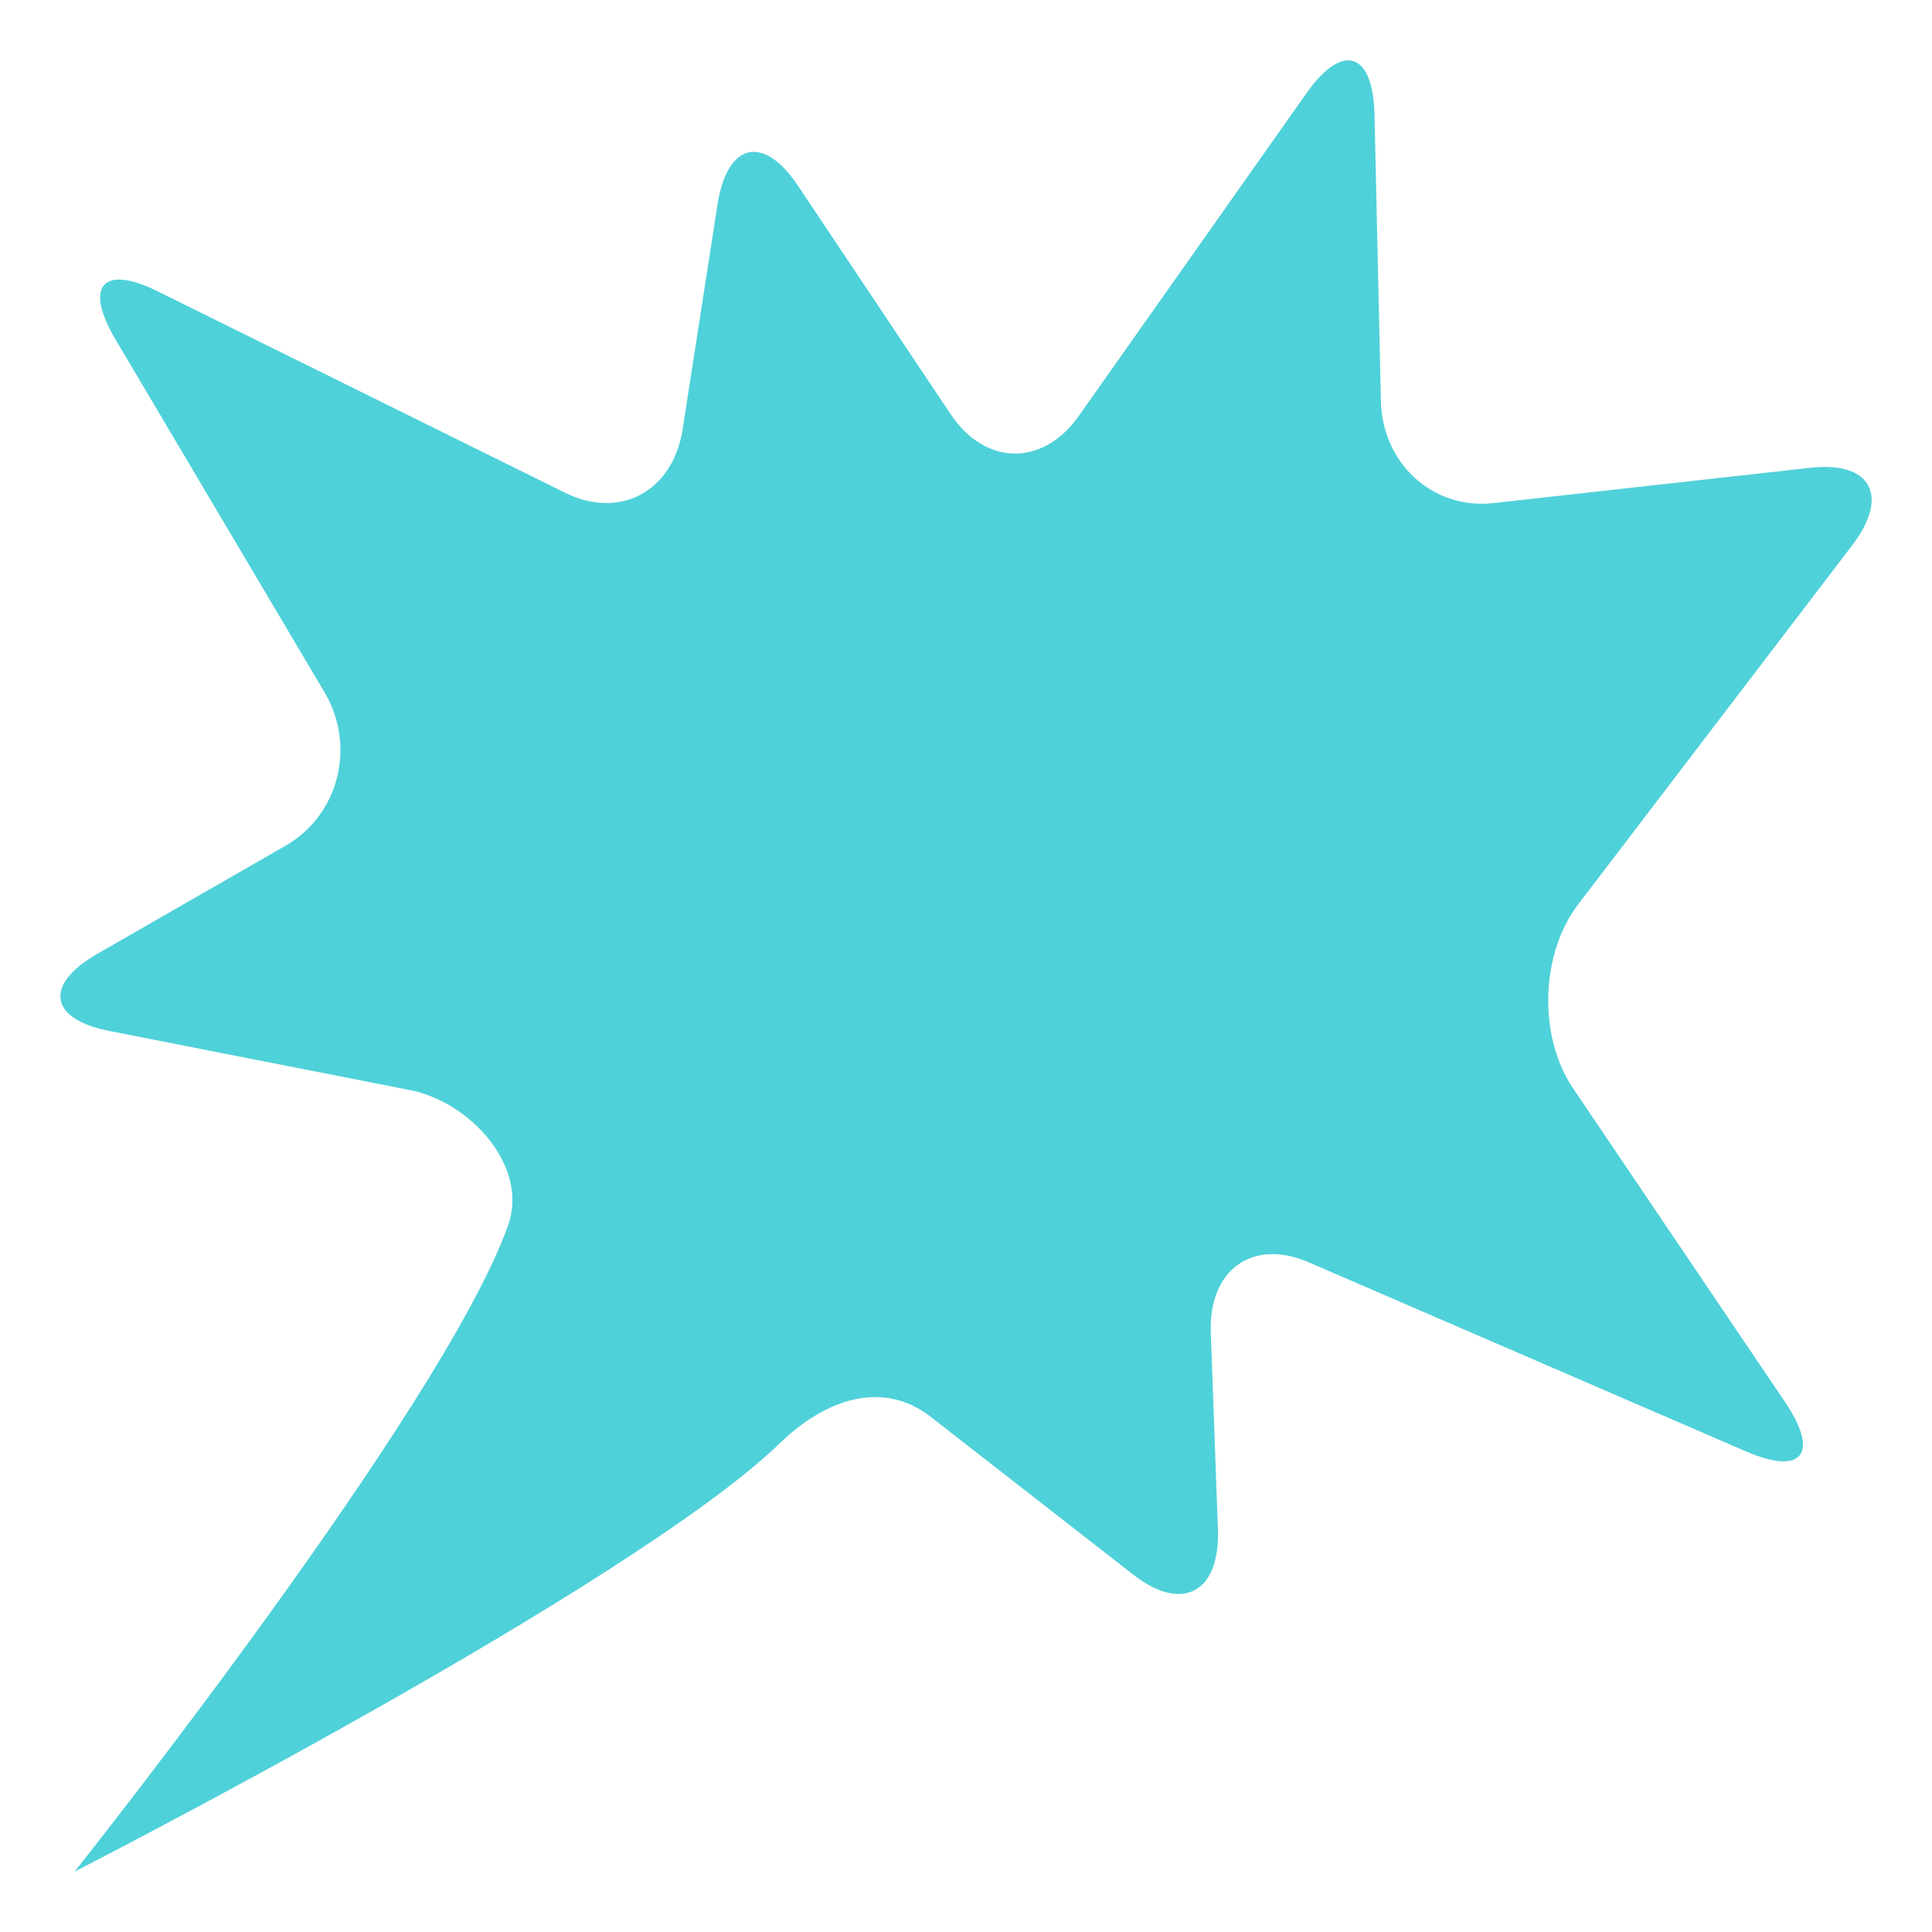
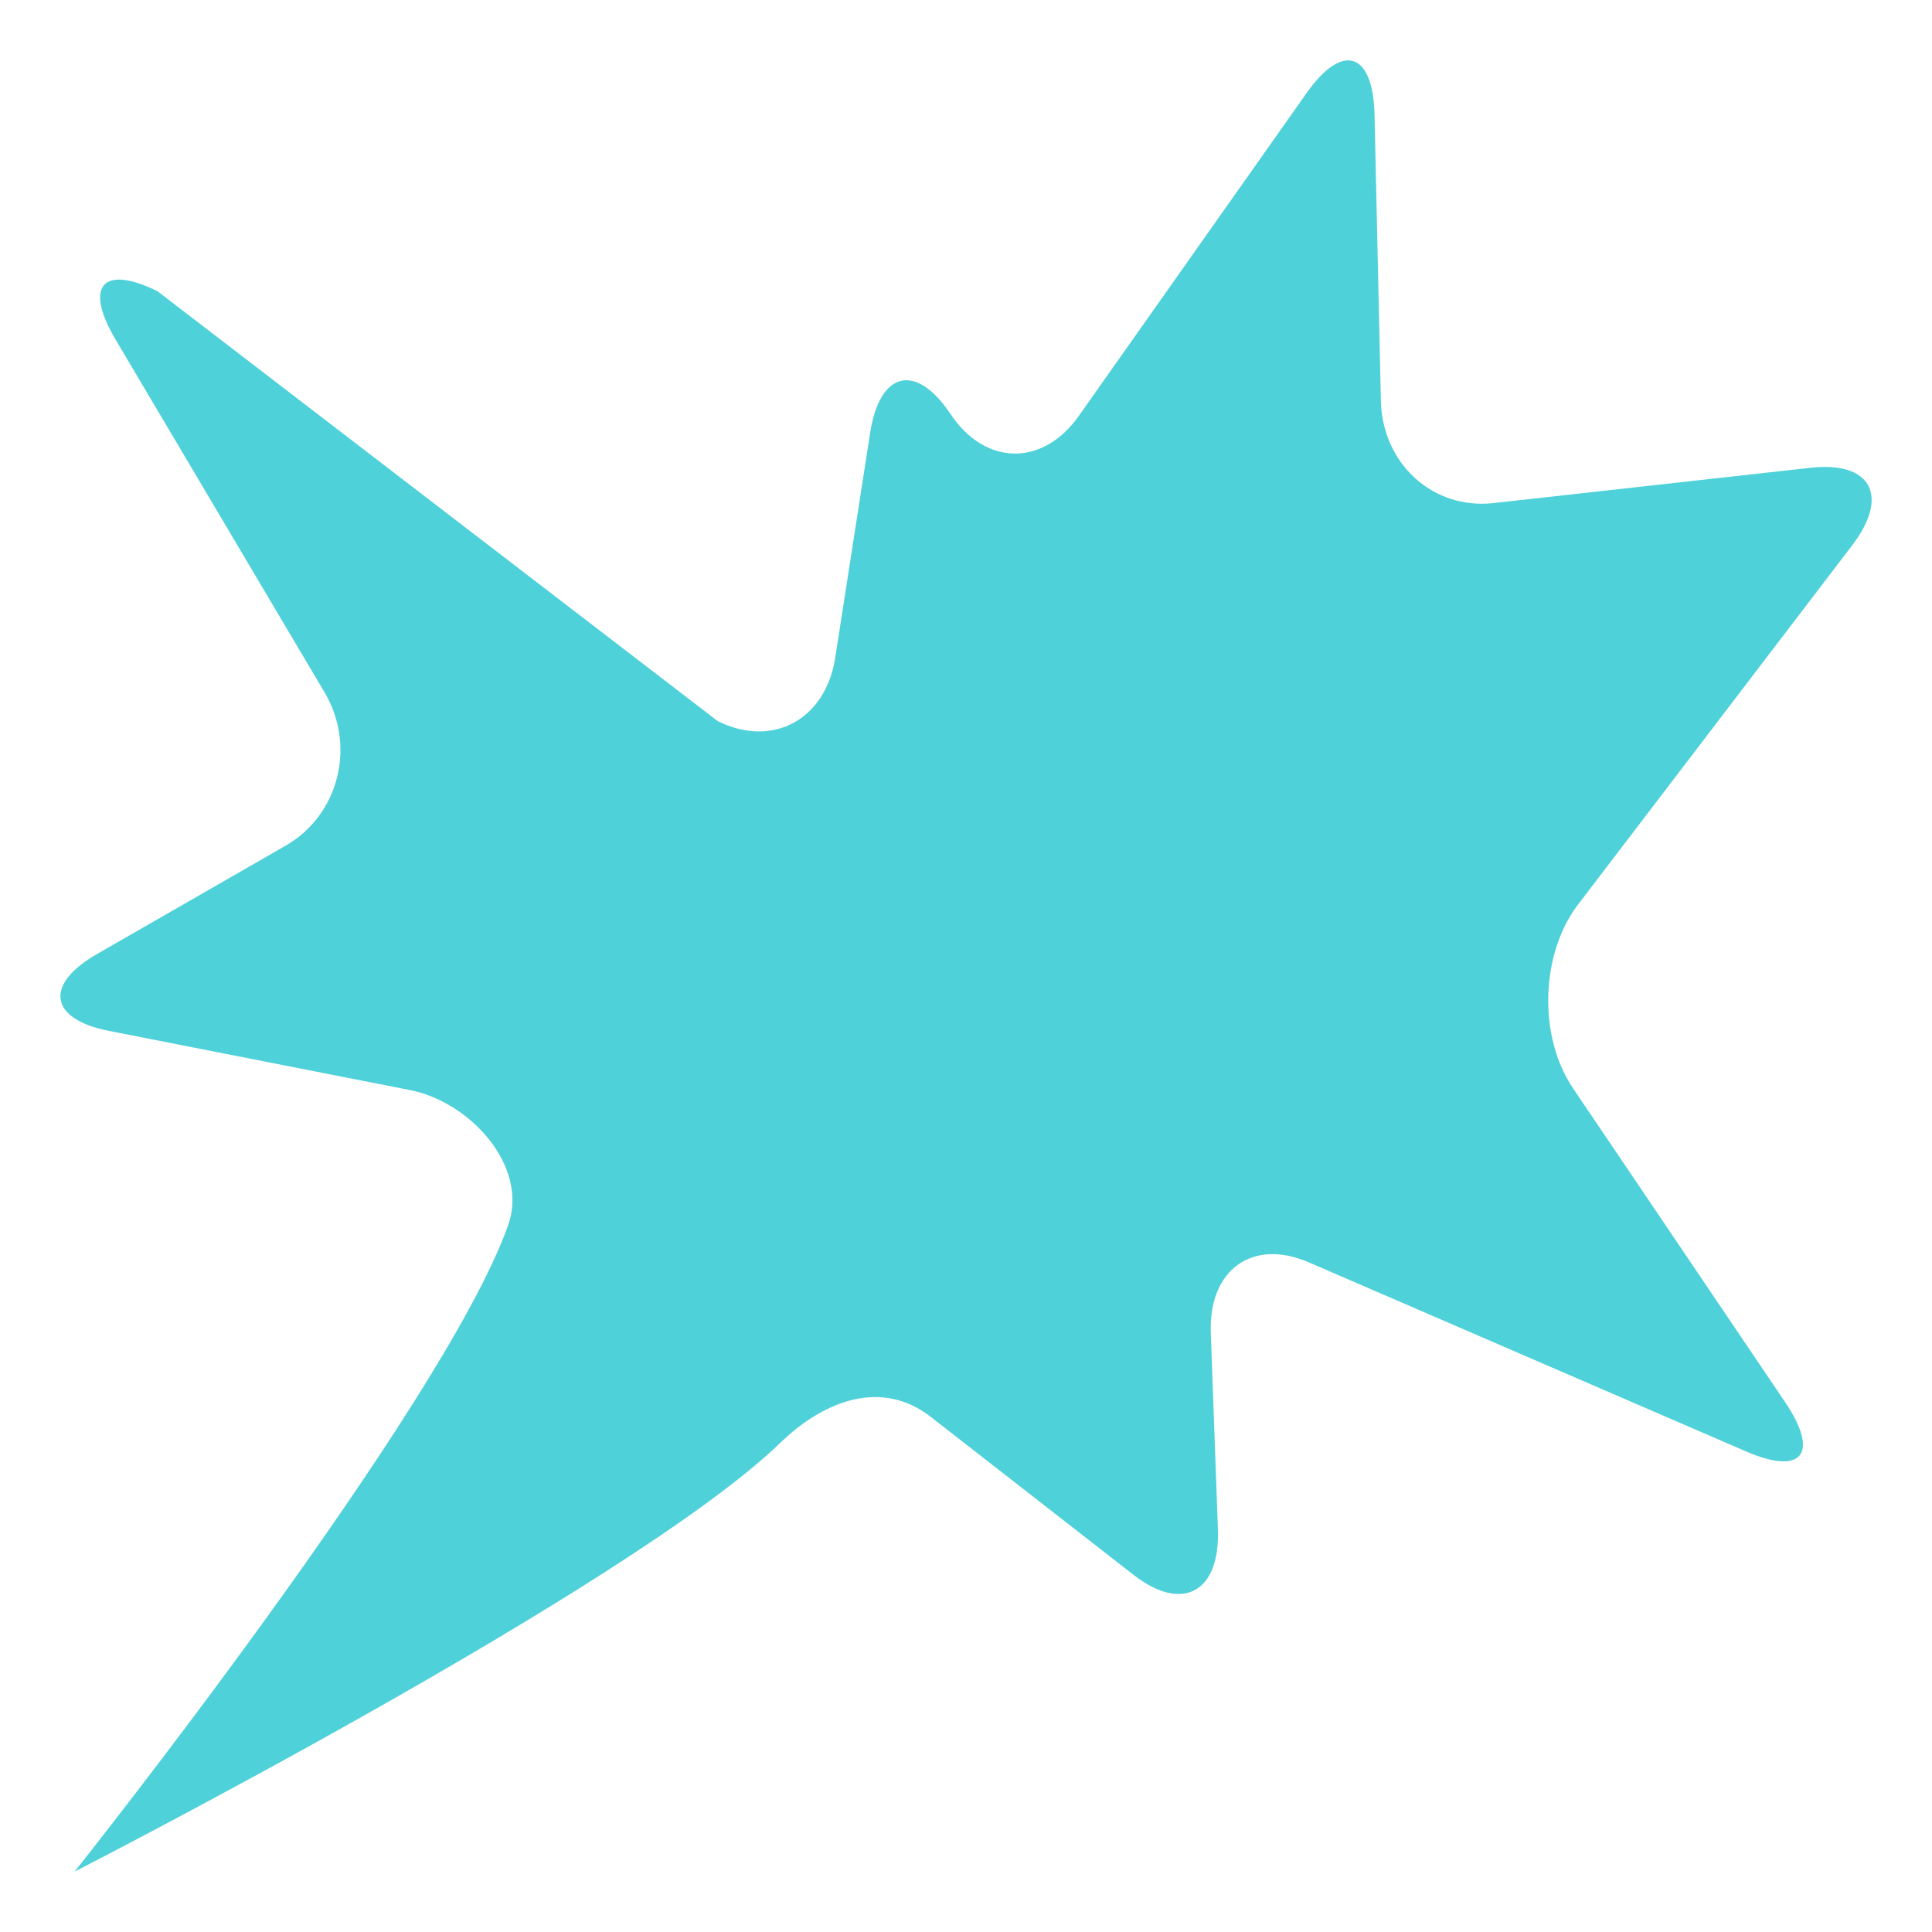
<svg xmlns="http://www.w3.org/2000/svg" width="64" height="64" viewBox="0 0 64 64">
-   <path fill="#4FD1D9" d="M61.353 18.068c1.251-1.637.634-2.795-1.373-2.573l-10.505 1.17c-2.007.224-3.685-1.302-3.731-3.388l-.211-9.47c-.046-2.086-1.057-2.415-2.247-.73l-7.549 10.7c-1.188 1.686-3.1 1.66-4.246-.057l-5.056-7.565c-1.146-1.716-2.348-1.435-2.668.625l-1.153 7.435c-.32 2.06-2.071 3.009-3.891 2.11L5.22 9.649c-1.82-.899-2.446-.179-1.391 1.6l6.923 11.687c1.053 1.78.473 4.064-1.289 5.077l-6.247 3.589c-1.765 1.012-1.586 2.16.396 2.548l9.981 1.963c1.979.391 3.937 2.523 3.237 4.483C14.655 46.688 2.47 62 2.47 62s18.446-9.43 23.379-14.205c1.478-1.43 3.378-2.112 4.986-.857l6.72 5.235c1.611 1.255 2.867.576 2.79-1.51l-.236-6.518c-.075-2.086 1.385-3.133 3.245-2.329l14.494 6.268c1.86.805 2.438.064 1.28-1.646l-7.021-10.39c-1.157-1.711-1.08-4.448.169-6.086l9.077-11.894z" />
+   <path fill="#4FD1D9" d="M61.353 18.068c1.251-1.637.634-2.795-1.373-2.573l-10.505 1.17c-2.007.224-3.685-1.302-3.731-3.388l-.211-9.47c-.046-2.086-1.057-2.415-2.247-.73l-7.549 10.7c-1.188 1.686-3.1 1.66-4.246-.057c-1.146-1.716-2.348-1.435-2.668.625l-1.153 7.435c-.32 2.06-2.071 3.009-3.891 2.11L5.22 9.649c-1.82-.899-2.446-.179-1.391 1.6l6.923 11.687c1.053 1.78.473 4.064-1.289 5.077l-6.247 3.589c-1.765 1.012-1.586 2.16.396 2.548l9.981 1.963c1.979.391 3.937 2.523 3.237 4.483C14.655 46.688 2.47 62 2.47 62s18.446-9.43 23.379-14.205c1.478-1.43 3.378-2.112 4.986-.857l6.72 5.235c1.611 1.255 2.867.576 2.79-1.51l-.236-6.518c-.075-2.086 1.385-3.133 3.245-2.329l14.494 6.268c1.86.805 2.438.064 1.28-1.646l-7.021-10.39c-1.157-1.711-1.08-4.448.169-6.086l9.077-11.894z" />
</svg>